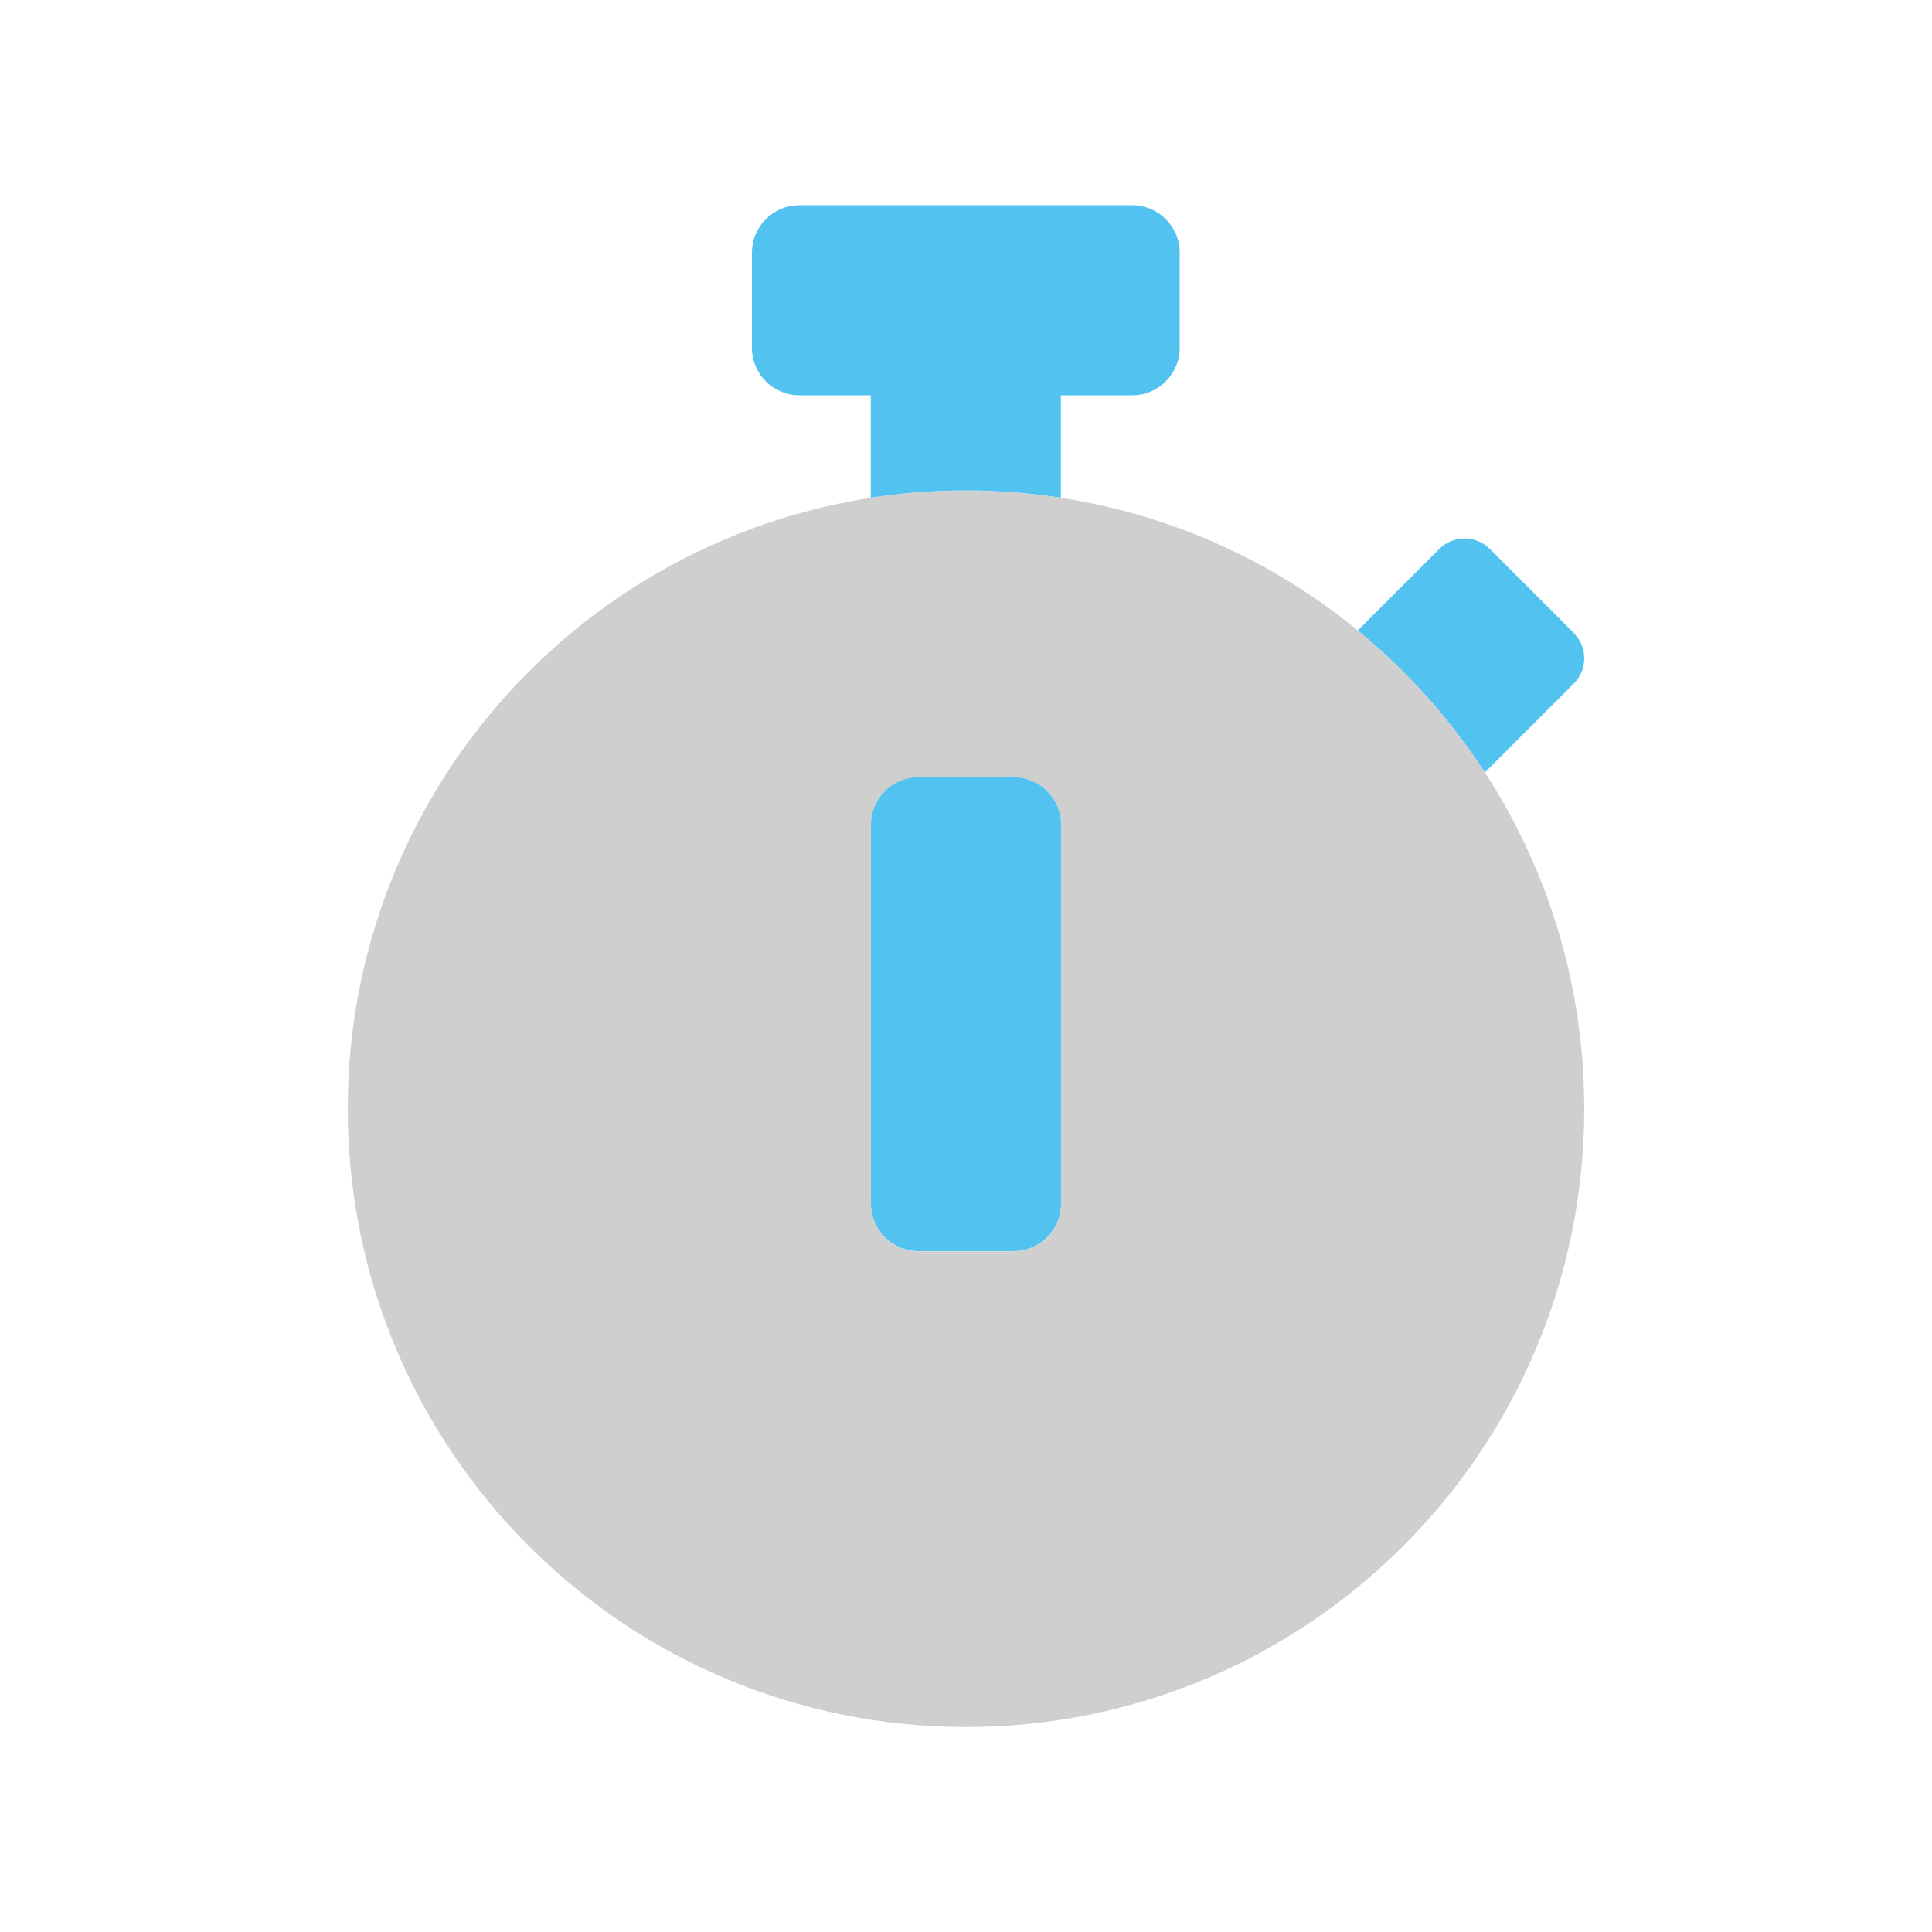
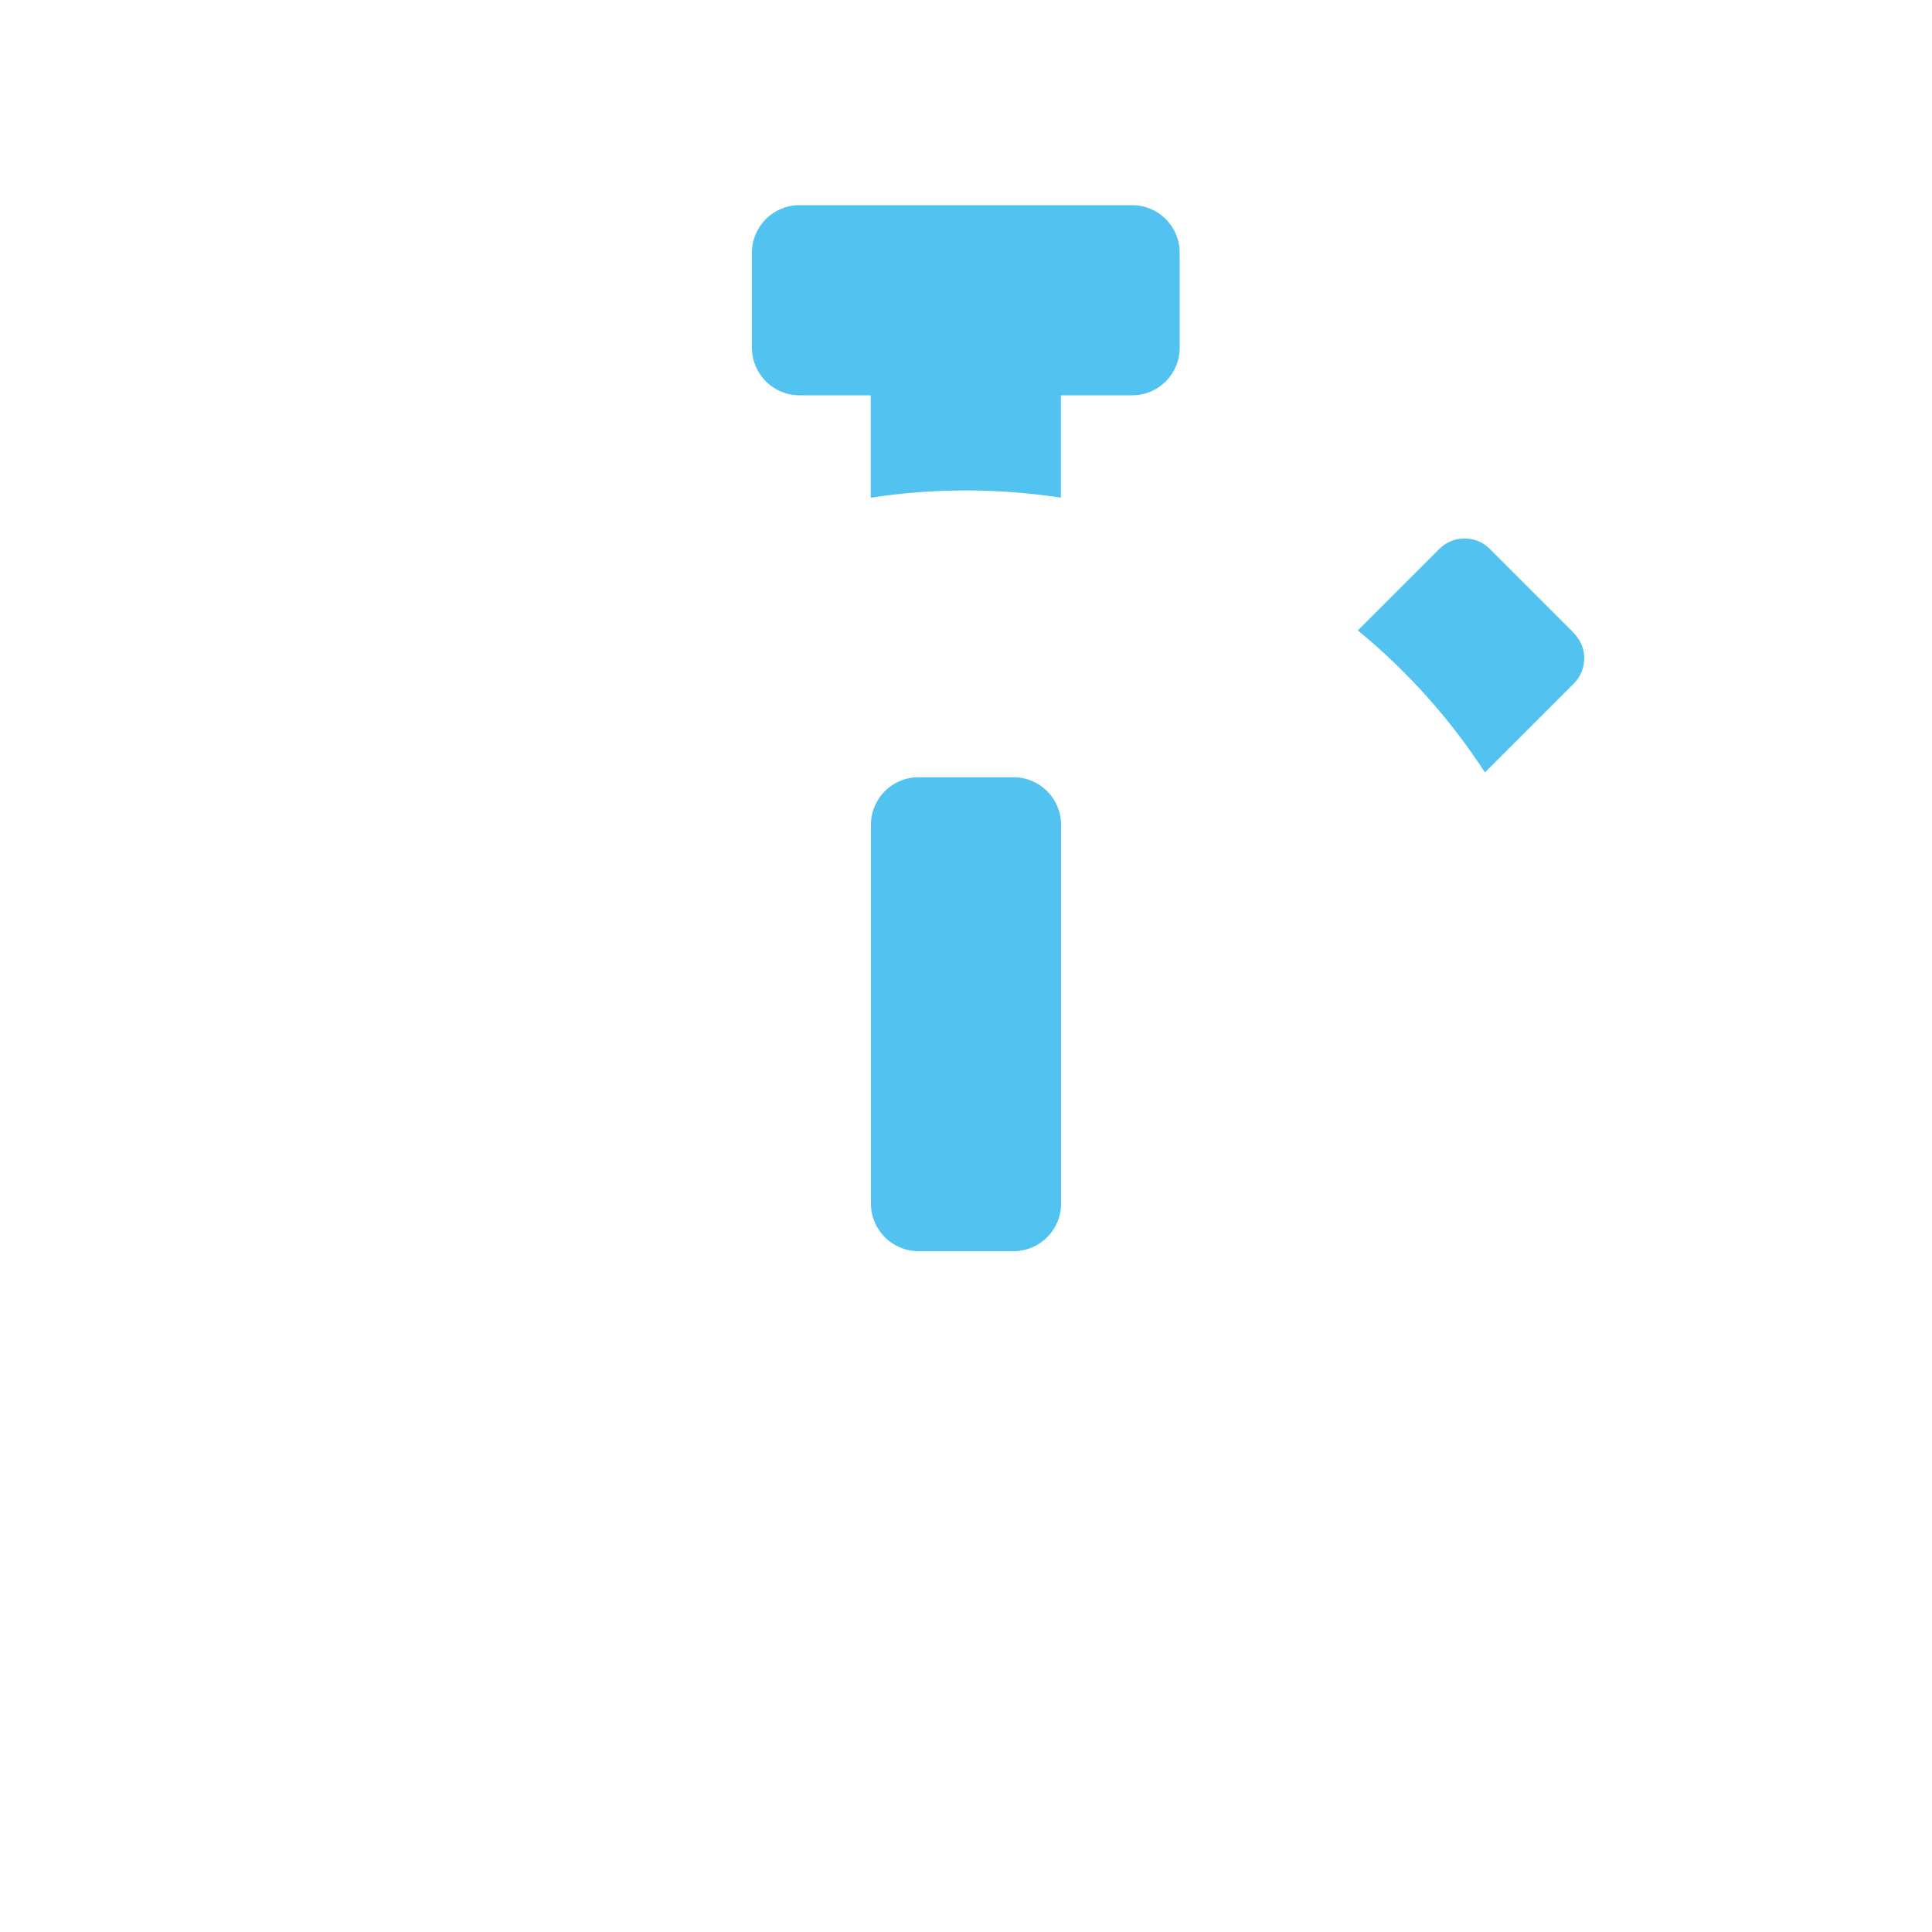
<svg xmlns="http://www.w3.org/2000/svg" id="Layer_1" viewBox="0 0 100 100">
  <defs>
    <style>.cls-1{fill:#52c2f0;}.cls-1,.cls-2{stroke-width:0px;}.cls-2{fill:#cfcfcf;}</style>
  </defs>
-   <path class="cls-2" d="M50,25.39c-17.67,0-32,14.32-32,32s14.32,32,32,32,32-14.32,32-32-14.32-32-32-32ZM54.92,62.31c0,1.36-1.1,2.46-2.46,2.46h-4.92c-1.36,0-2.46-1.1-2.46-2.46v-19.61c0-1.36,1.1-2.46,2.46-2.46h4.92c1.36,0,2.46,1.1,2.46,2.46v19.61Z" />
  <path class="cls-1" d="M52.46,40.23h-4.92c-1.36,0-2.46,1.1-2.46,2.46v19.61c0,1.36,1.1,2.46,2.46,2.46h4.92c1.36,0,2.46-1.1,2.46-2.46v-19.61c0-1.36-1.1-2.46-2.46-2.46ZM81.46,32.76l-4.35-4.35c-.72-.72-1.89-.72-2.61,0,0,0,0,0,0,0l-4.22,4.22c2.56,2.1,4.78,4.58,6.58,7.35l.08-.08,4.52-4.52c.72-.72.72-1.89,0-2.61,0,0,0,0,0,0h0ZM58.61,10.62h-17.23c-1.36,0-2.46,1.1-2.46,2.46v4.92c0,1.36,1.1,2.46,2.46,2.46h3.69v5.3c3.26-.5,6.58-.5,9.84,0v-5.3h3.69c1.36,0,2.46-1.1,2.46-2.46v-4.92c0-1.36-1.1-2.46-2.46-2.46Z" />
</svg>